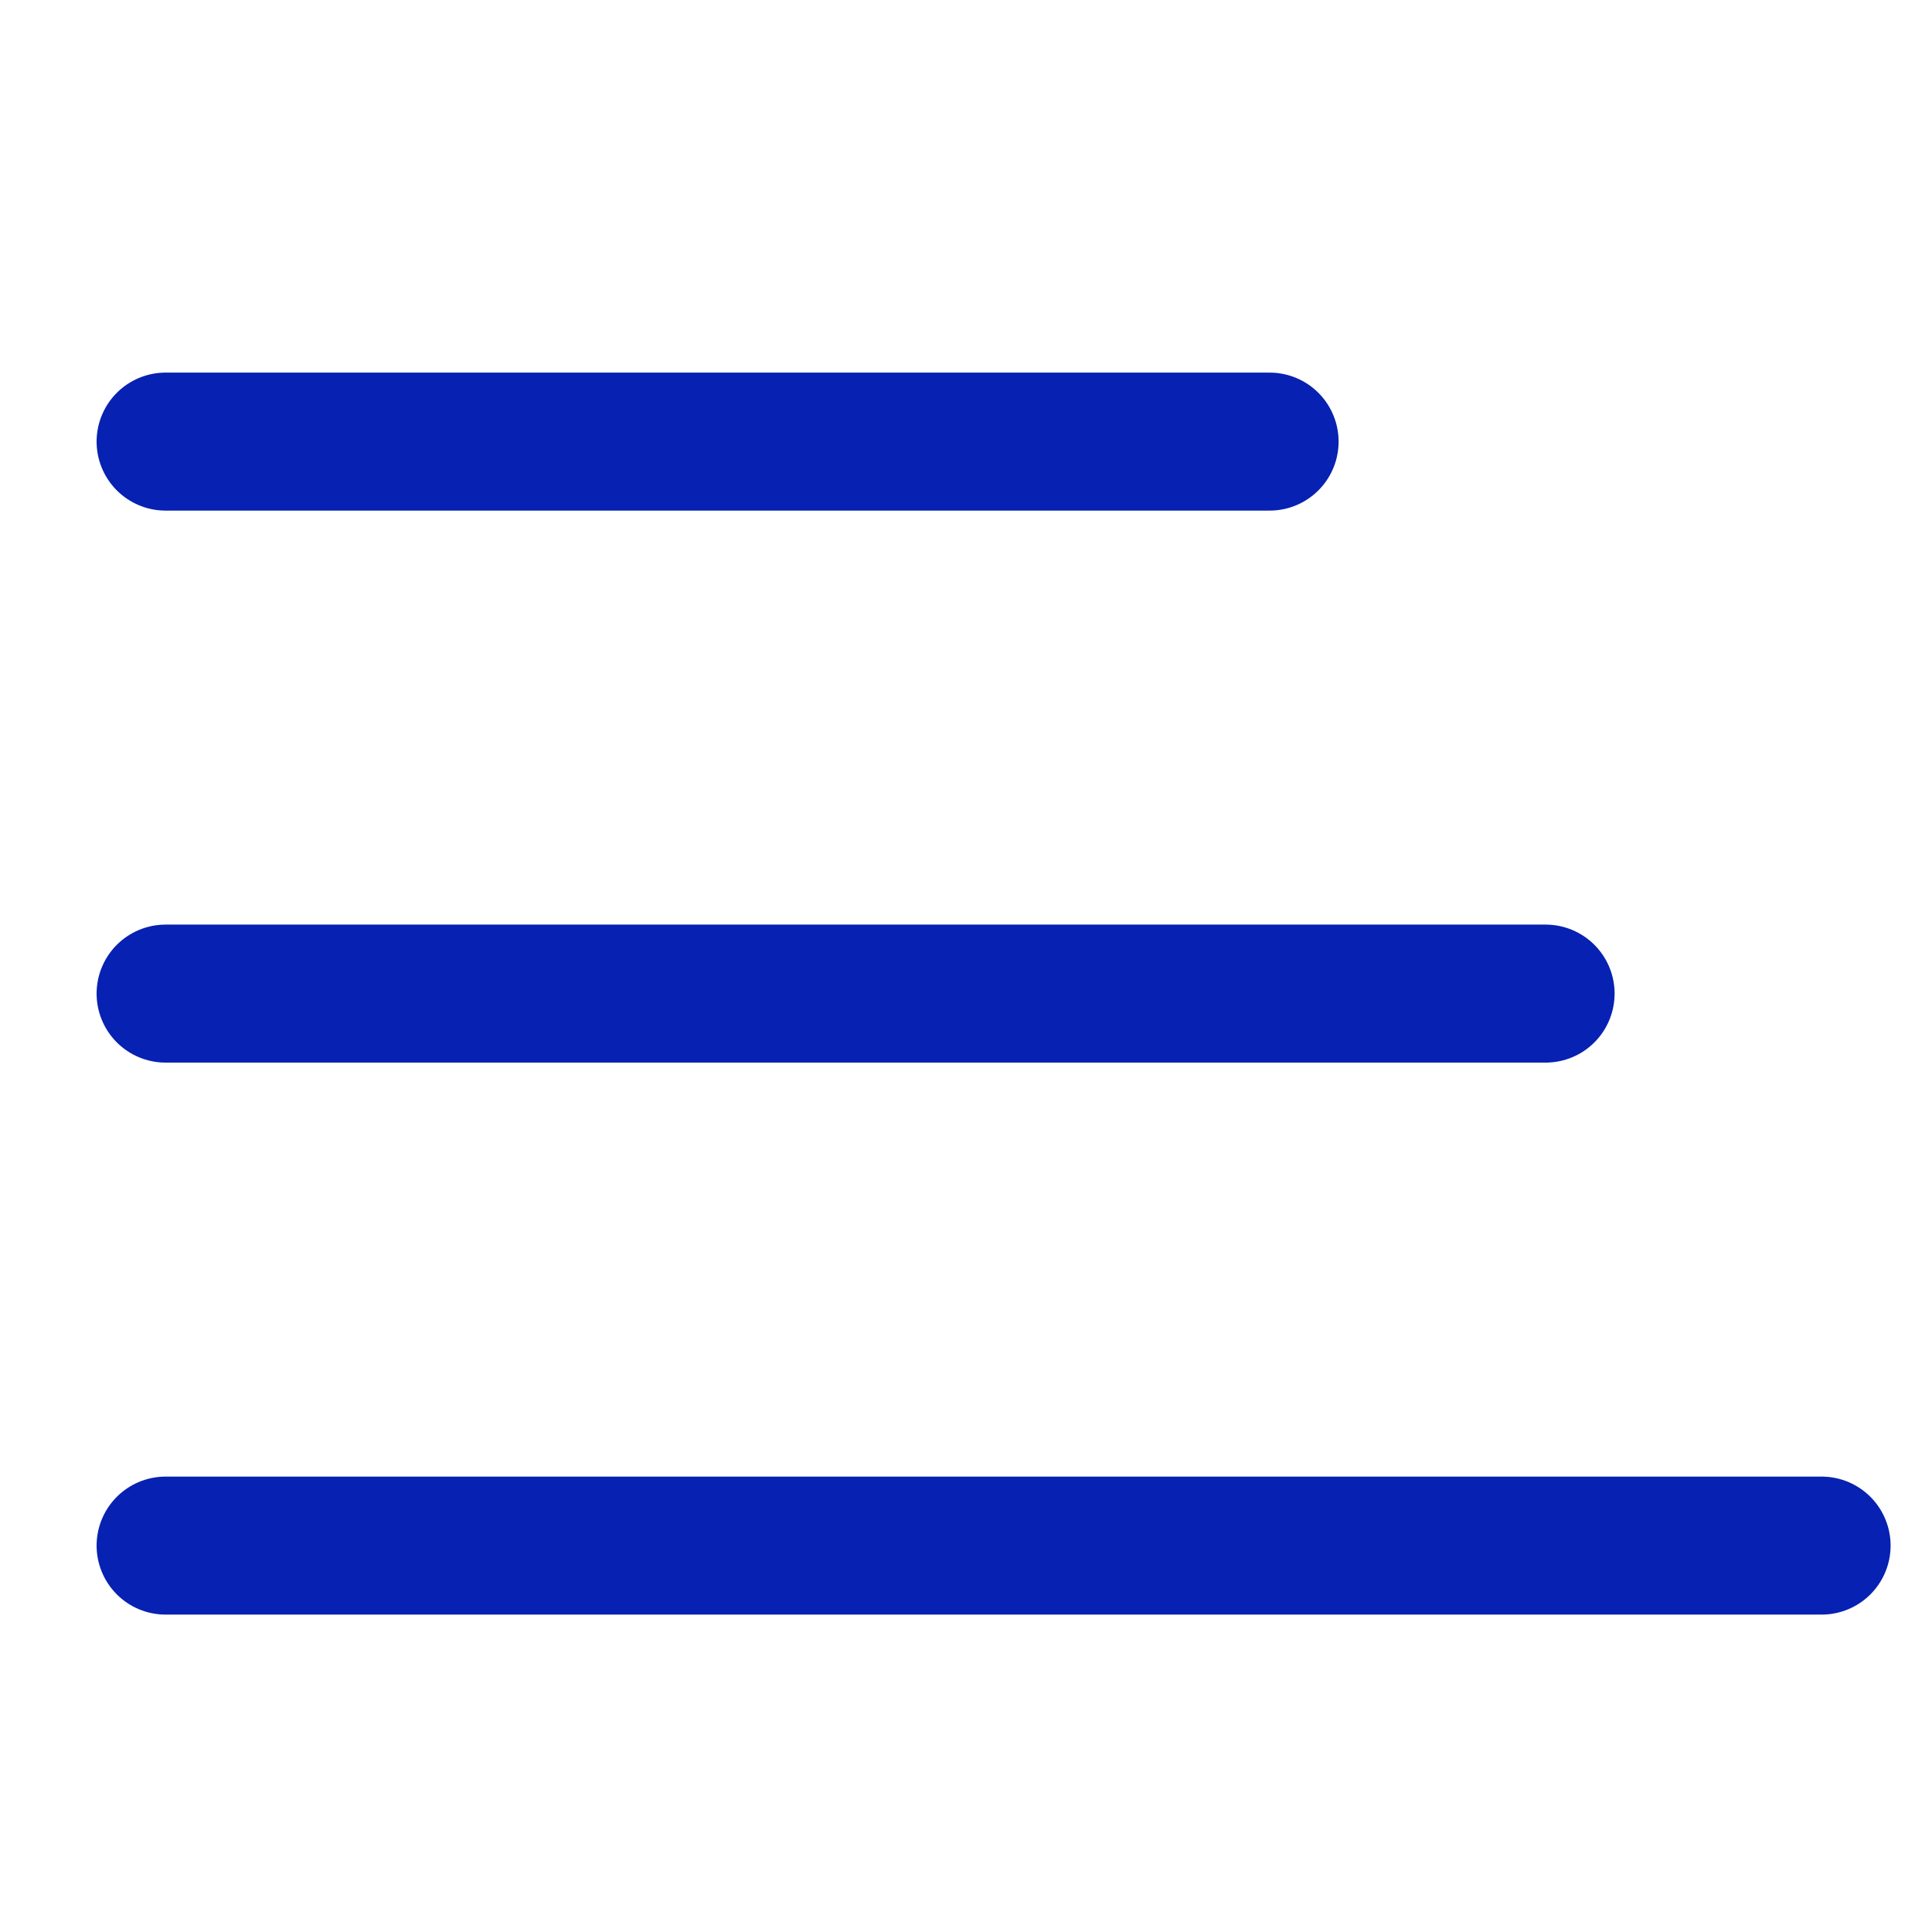
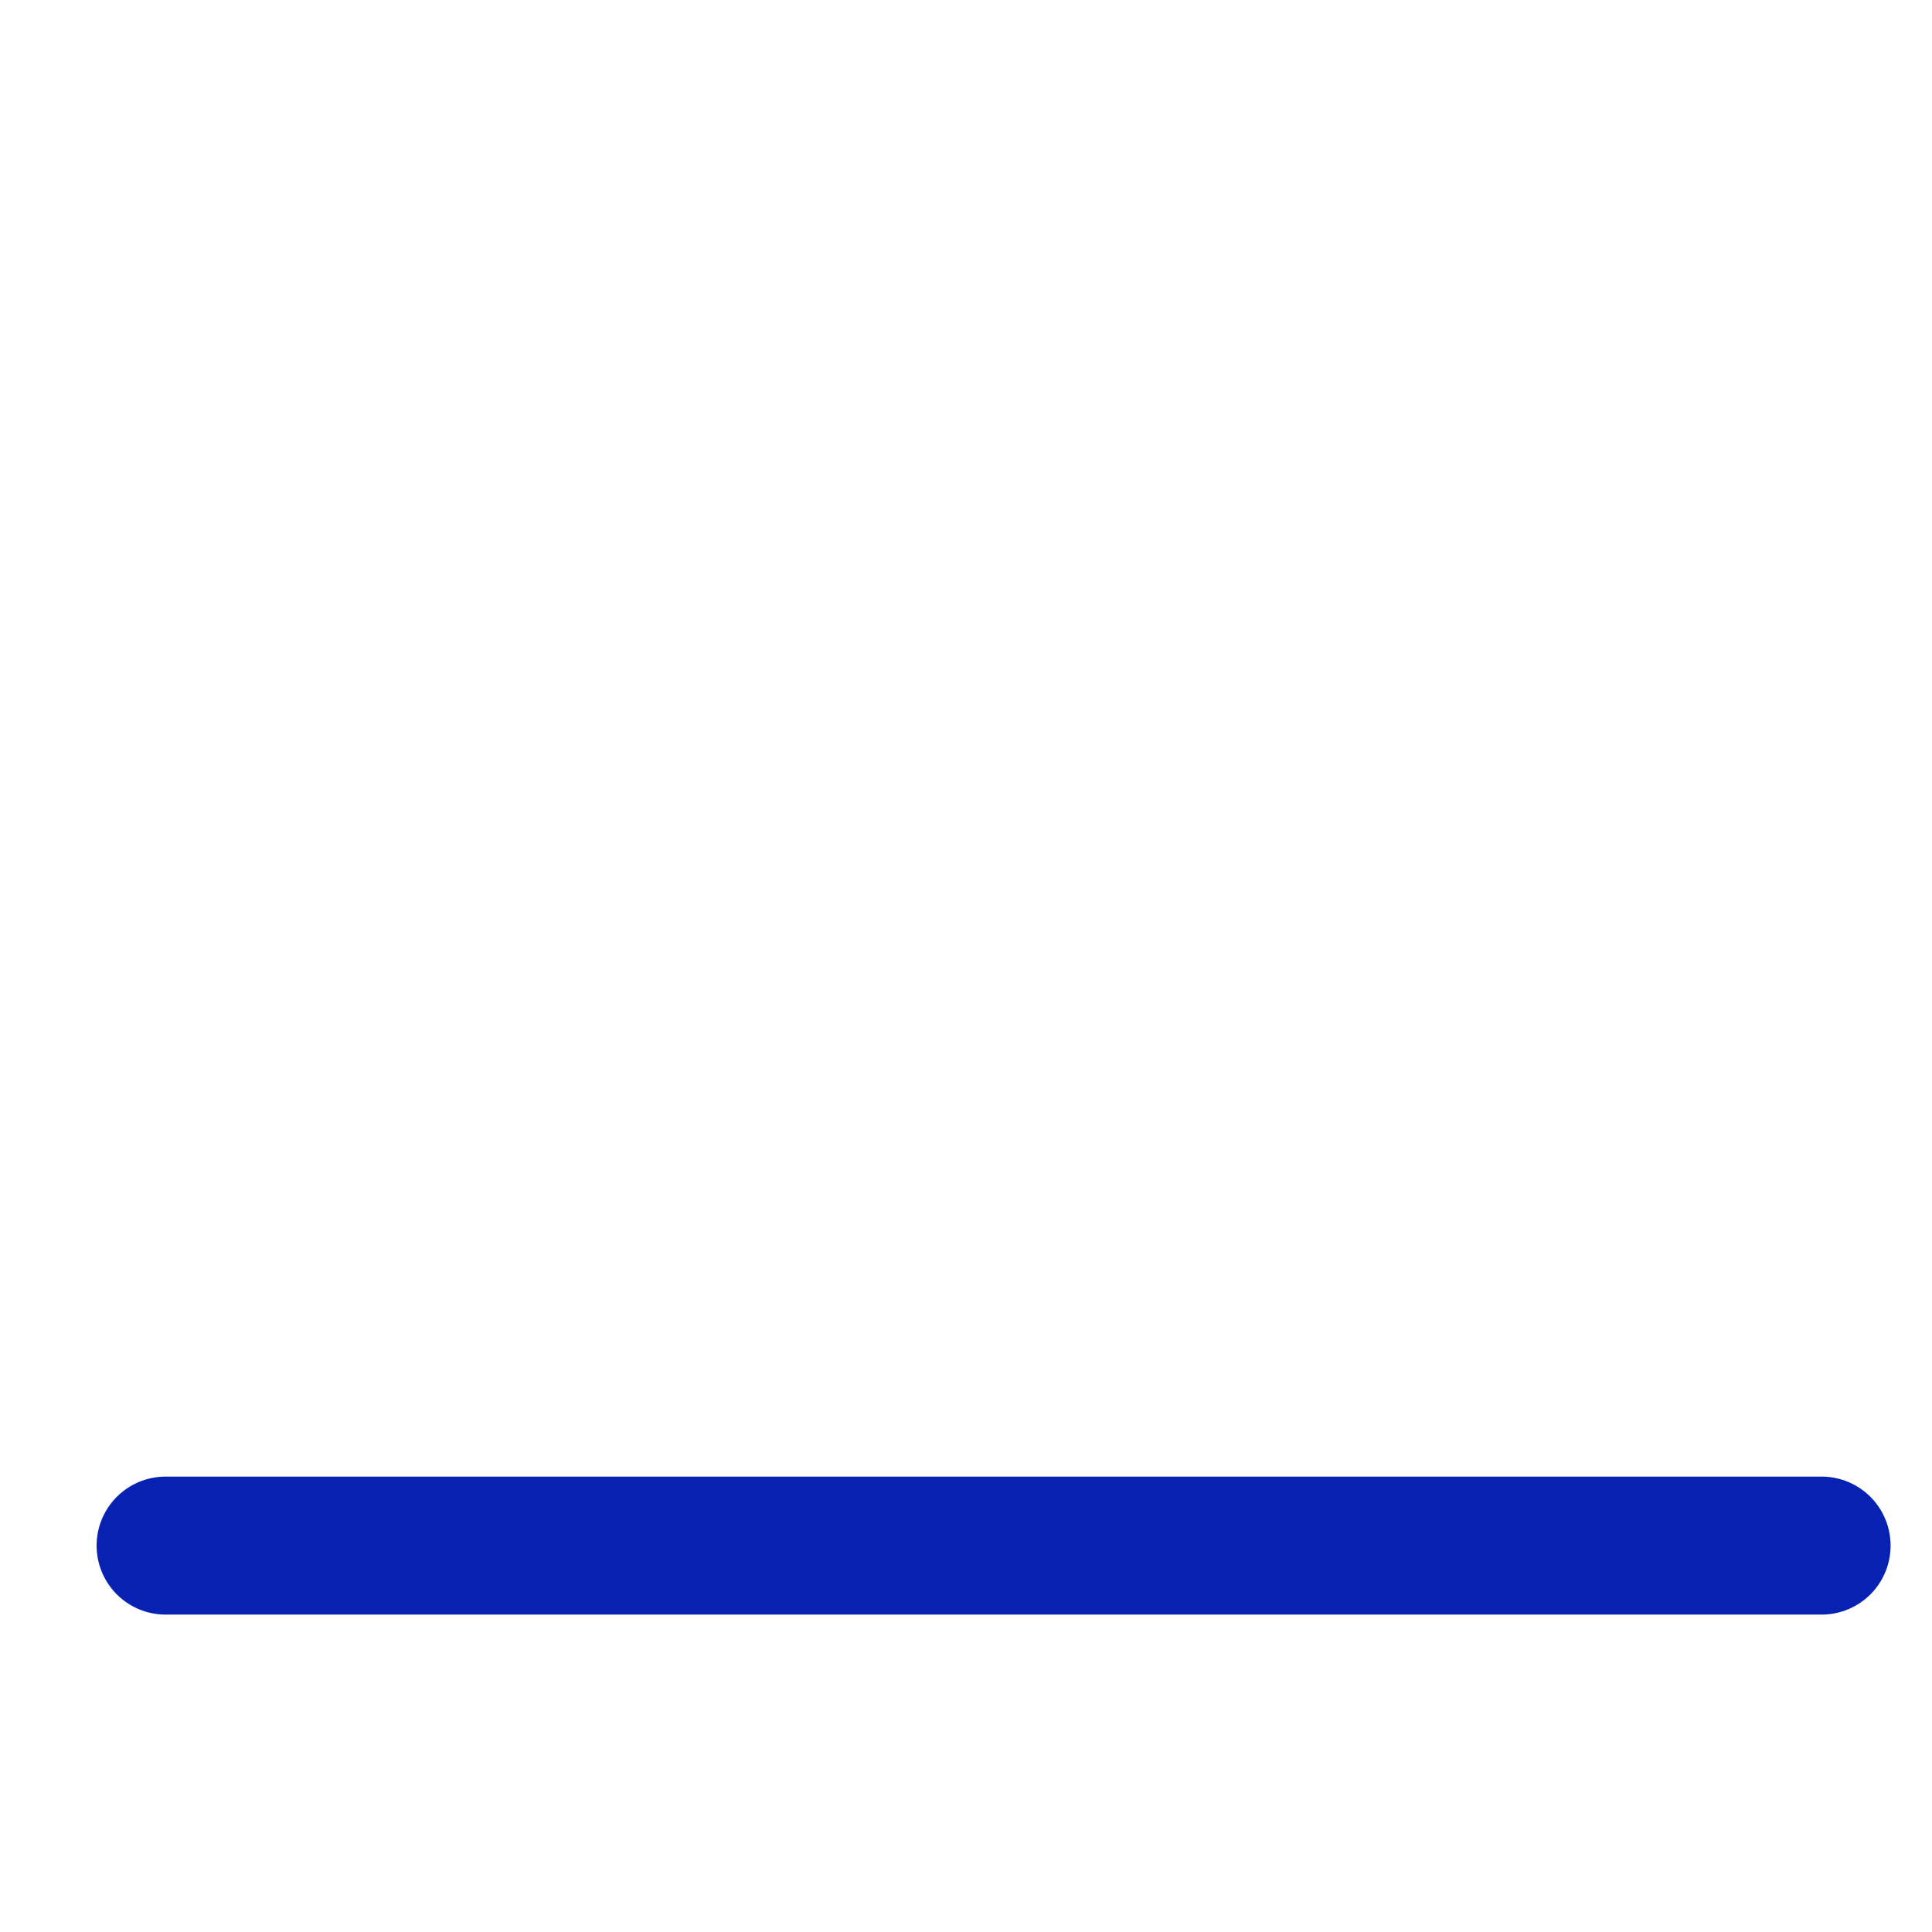
<svg xmlns="http://www.w3.org/2000/svg" width="35" height="35" viewBox="0 0 35 35" fill="none">
-   <path d="M3 8H23" stroke="#0721B2" stroke-width="2.5" stroke-linecap="round" />
-   <path d="M3 18H28" stroke="#0721B2" stroke-width="2.5" stroke-linecap="round" />
  <path d="M3 28H33" stroke="#0721B2" stroke-width="2.5" stroke-linecap="round" />
</svg>